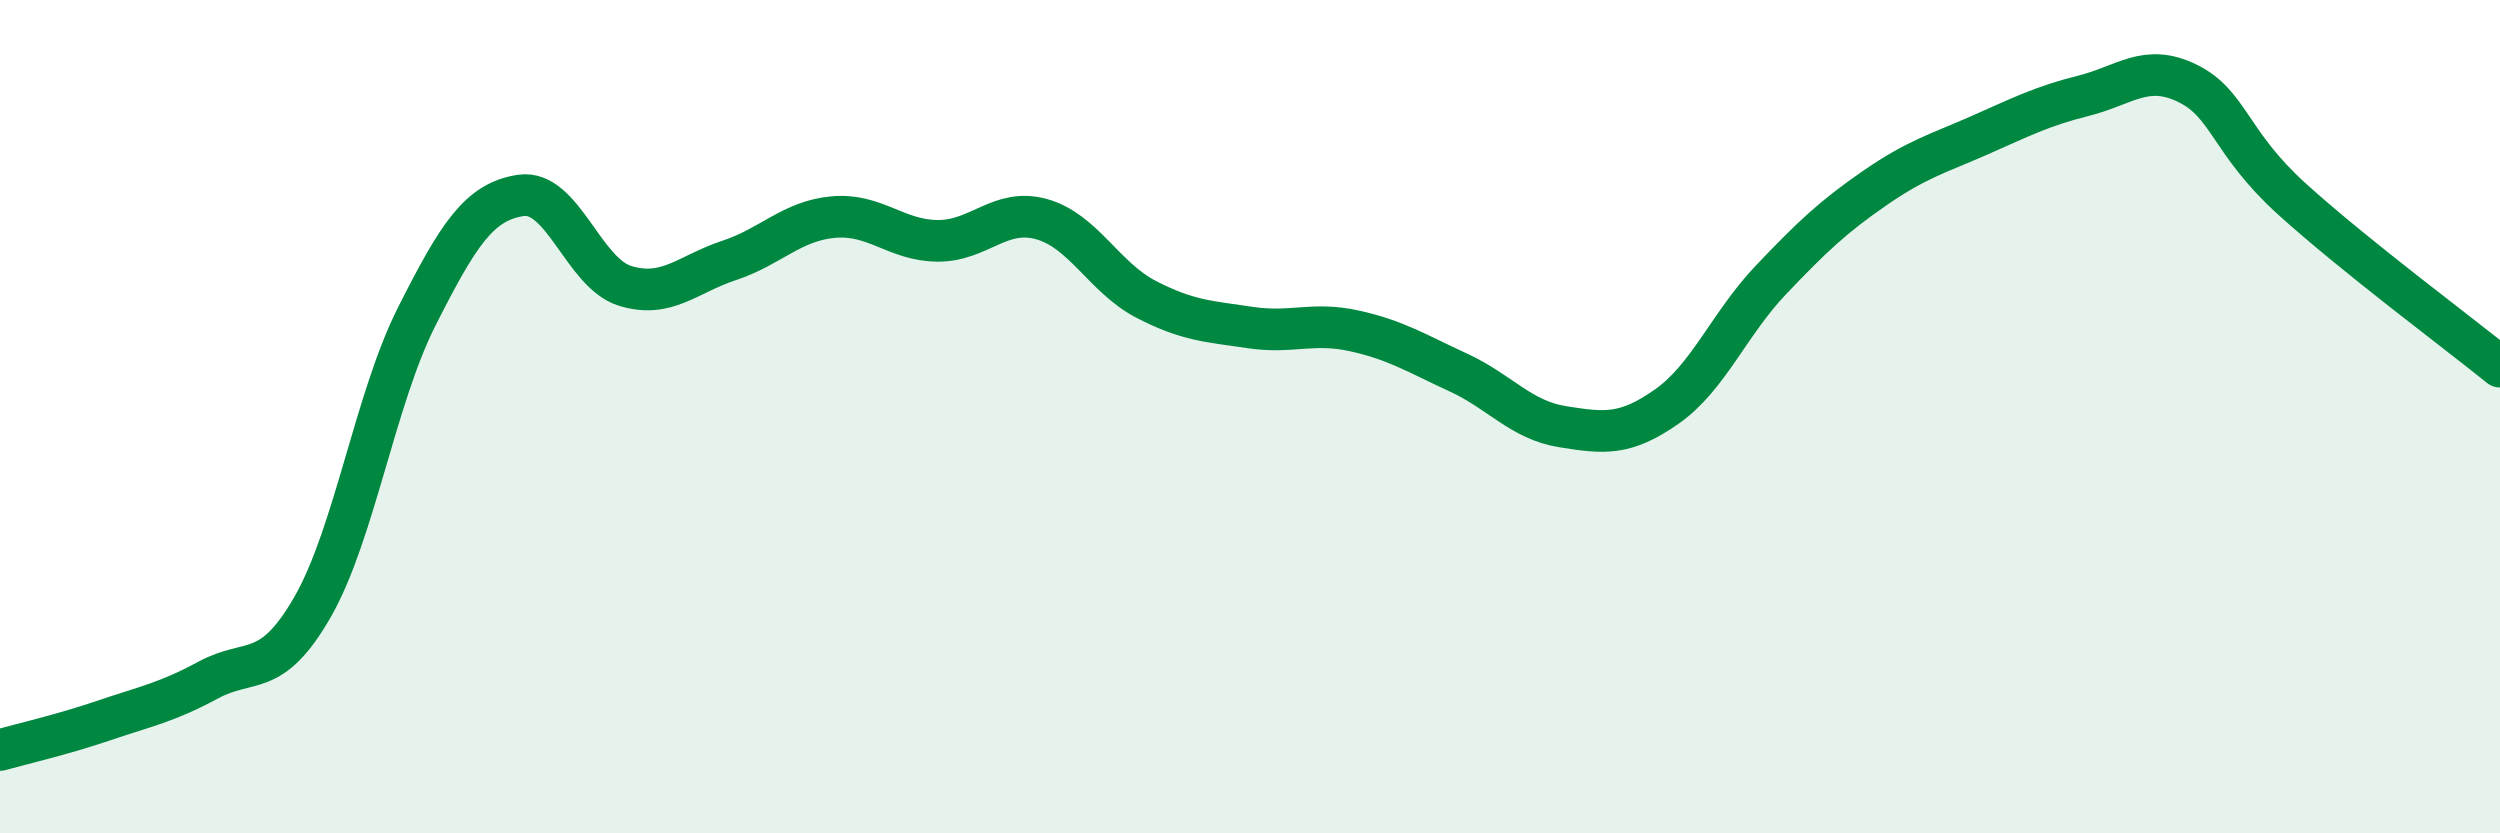
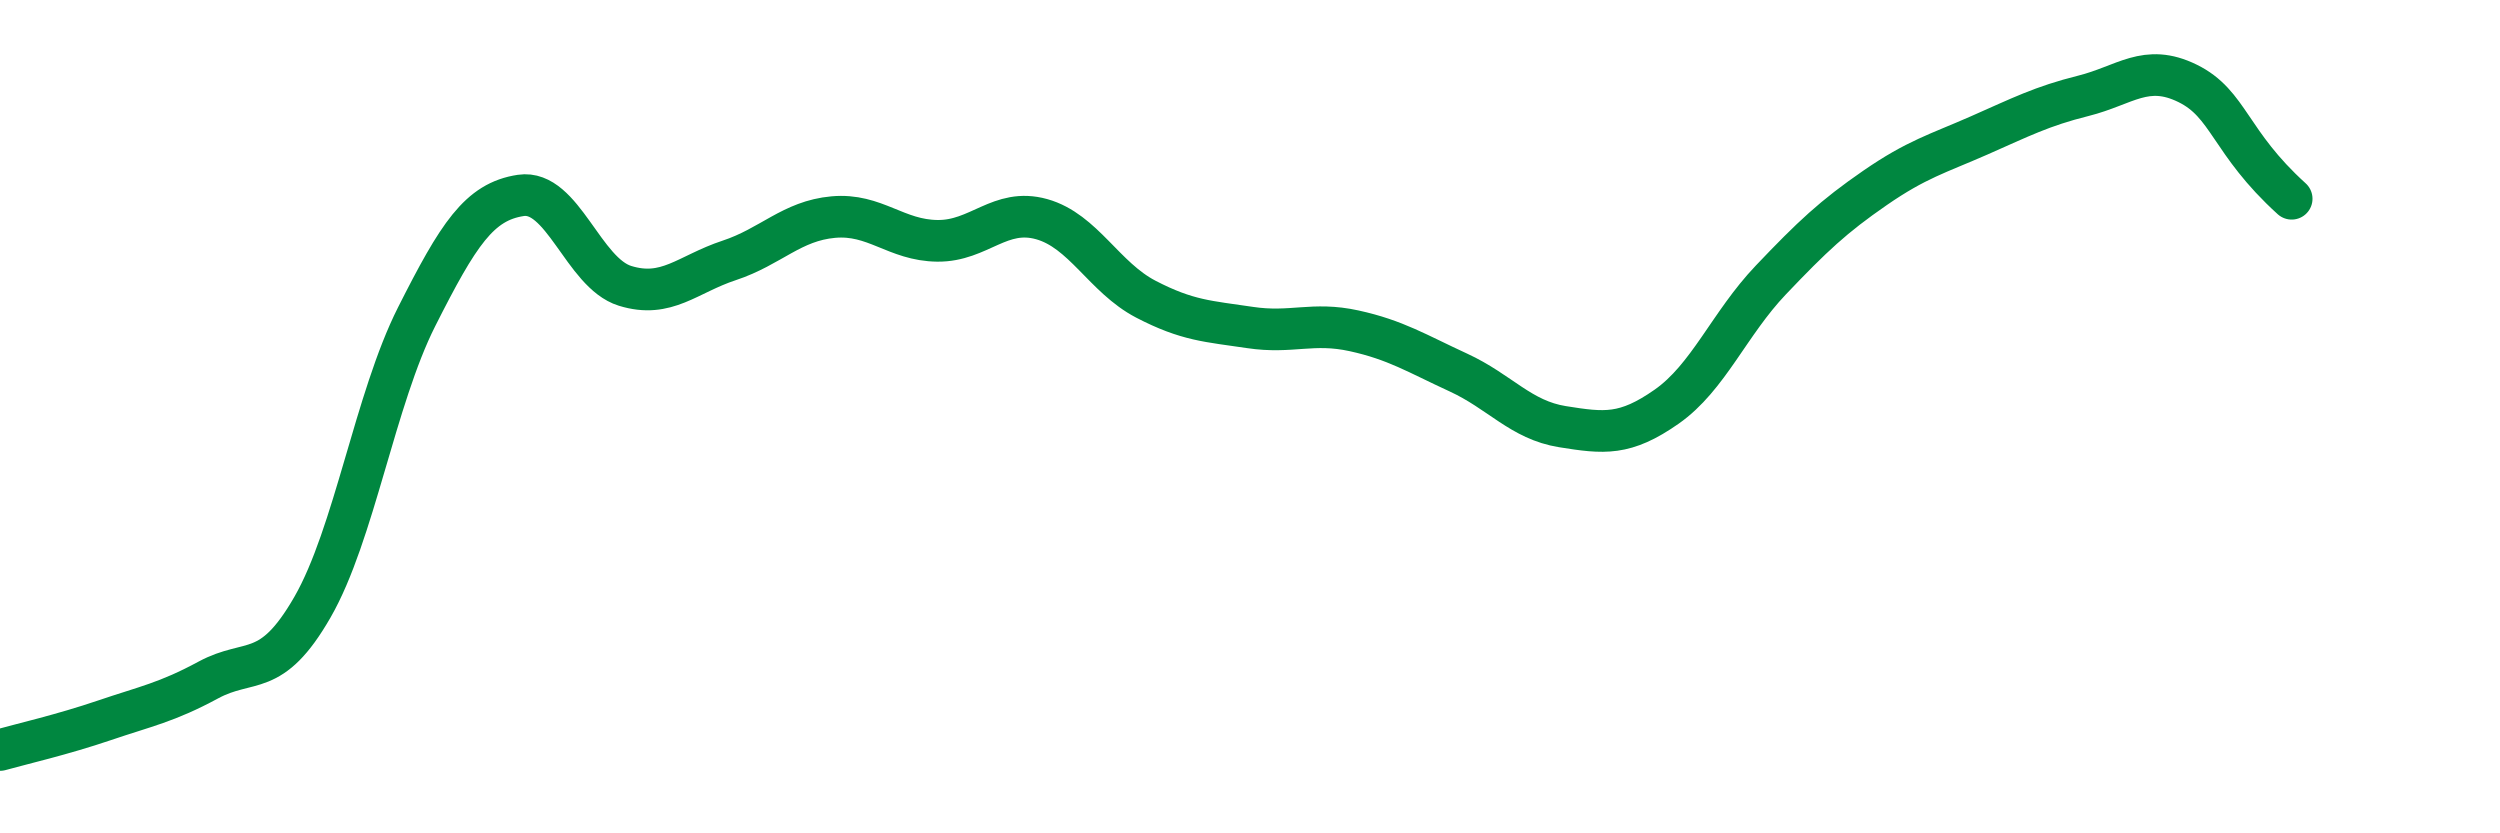
<svg xmlns="http://www.w3.org/2000/svg" width="60" height="20" viewBox="0 0 60 20">
-   <path d="M 0,18 C 0.5,17.86 1.5,17.63 2.5,17.29 C 3.5,16.95 4,16.86 5,16.32 C 6,15.78 6.5,16.31 7.5,14.57 C 8.5,12.83 9,9.58 10,7.6 C 11,5.62 11.5,4.84 12.5,4.69 C 13.5,4.54 14,6.55 15,6.86 C 16,7.17 16.5,6.58 17.5,6.25 C 18.5,5.92 19,5.3 20,5.21 C 21,5.12 21.5,5.77 22.5,5.78 C 23.5,5.79 24,4.98 25,5.26 C 26,5.54 26.5,6.66 27.5,7.18 C 28.5,7.7 29,7.71 30,7.86 C 31,8.01 31.5,7.72 32.5,7.94 C 33.5,8.16 34,8.48 35,8.94 C 36,9.4 36.5,10.08 37.5,10.24 C 38.5,10.4 39,10.46 40,9.76 C 41,9.06 41.5,7.77 42.5,6.72 C 43.5,5.67 44,5.2 45,4.51 C 46,3.82 46.5,3.69 47.5,3.25 C 48.5,2.81 49,2.55 50,2.3 C 51,2.05 51.5,1.51 52.5,2 C 53.5,2.49 53.5,3.41 55,4.77 C 56.5,6.13 59,7.99 60,8.8L60 20L0 20Z" fill="#008740" opacity="0.1" stroke-linecap="round" stroke-linejoin="round" />
-   <path d="M 0,18 C 0.5,17.86 1.5,17.63 2.5,17.29 C 3.5,16.95 4,16.86 5,16.32 C 6,15.78 6.5,16.31 7.5,14.57 C 8.5,12.83 9,9.58 10,7.6 C 11,5.62 11.5,4.84 12.5,4.69 C 13.5,4.54 14,6.55 15,6.86 C 16,7.17 16.5,6.58 17.5,6.25 C 18.5,5.92 19,5.3 20,5.21 C 21,5.12 21.5,5.77 22.5,5.78 C 23.5,5.79 24,4.98 25,5.26 C 26,5.54 26.5,6.66 27.5,7.18 C 28.5,7.7 29,7.71 30,7.86 C 31,8.01 31.5,7.72 32.5,7.94 C 33.5,8.16 34,8.48 35,8.94 C 36,9.4 36.5,10.08 37.5,10.24 C 38.5,10.4 39,10.46 40,9.76 C 41,9.06 41.5,7.77 42.5,6.72 C 43.5,5.67 44,5.2 45,4.51 C 46,3.82 46.5,3.69 47.5,3.25 C 48.5,2.81 49,2.55 50,2.3 C 51,2.05 51.5,1.51 52.5,2 C 53.5,2.49 53.5,3.41 55,4.77 C 56.5,6.13 59,7.99 60,8.8" stroke="#008740" stroke-width="1" fill="none" stroke-linecap="round" stroke-linejoin="round" />
+   <path d="M 0,18 C 0.5,17.86 1.5,17.63 2.5,17.29 C 3.5,16.95 4,16.86 5,16.32 C 6,15.78 6.5,16.31 7.5,14.57 C 8.5,12.83 9,9.58 10,7.6 C 11,5.62 11.5,4.84 12.5,4.69 C 13.5,4.54 14,6.55 15,6.86 C 16,7.17 16.5,6.58 17.5,6.25 C 18.5,5.92 19,5.3 20,5.21 C 21,5.12 21.5,5.77 22.5,5.78 C 23.5,5.79 24,4.98 25,5.26 C 26,5.54 26.5,6.66 27.5,7.18 C 28.5,7.7 29,7.71 30,7.86 C 31,8.01 31.5,7.72 32.5,7.94 C 33.5,8.16 34,8.48 35,8.94 C 36,9.4 36.5,10.08 37.5,10.24 C 38.5,10.4 39,10.46 40,9.76 C 41,9.06 41.5,7.77 42.5,6.72 C 43.5,5.67 44,5.2 45,4.51 C 46,3.82 46.5,3.69 47.5,3.25 C 48.5,2.81 49,2.55 50,2.3 C 51,2.05 51.5,1.51 52.5,2 C 53.5,2.49 53.5,3.41 55,4.77 " stroke="#008740" stroke-width="1" fill="none" stroke-linecap="round" stroke-linejoin="round" />
</svg>